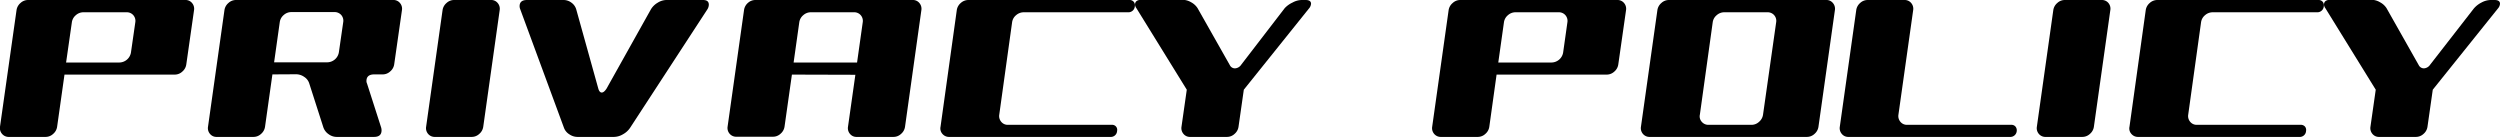
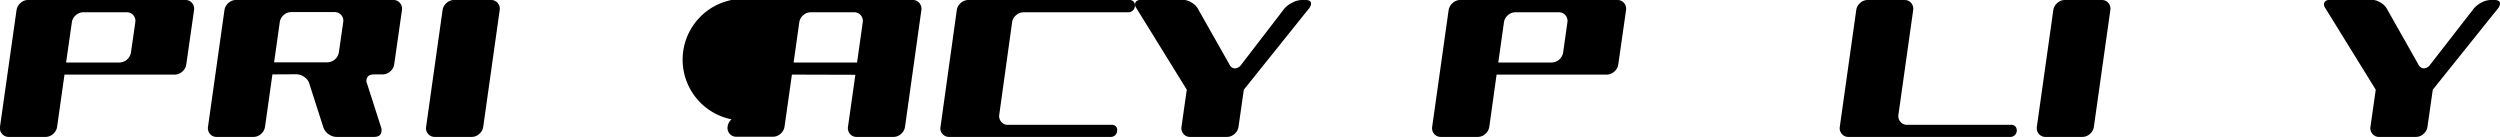
<svg xmlns="http://www.w3.org/2000/svg" id="レイヤー_1" data-name="レイヤー 1" viewBox="0 0 529.54 29">
  <title>pagetitle_privacy_policy</title>
  <path d="M12.1,26.84a2.43,2.43,0,0,1-.84,1.52,2.33,2.33,0,0,1-1.6.64H1.9a1.81,1.81,0,0,1-1.46-.64A1.86,1.86,0,0,1,0,26.84L3.5,2.16A2.43,2.43,0,0,1,4.34.64,2.33,2.33,0,0,1,5.94,0H39.26a1.75,1.75,0,0,1,1.42.64,1.86,1.86,0,0,1,.42,1.52L39.46,13.64a2.43,2.43,0,0,1-.84,1.52,2.33,2.33,0,0,1-1.6.64H13.66Zm13.2-13.6a2.53,2.53,0,0,0,2.44-2.13l.92-6.38a1.83,1.83,0,0,0-.42-1.51,1.8,1.8,0,0,0-1.42-.62H17.66a2.4,2.4,0,0,0-1.6.62,2.38,2.38,0,0,0-.84,1.51L14,13.24Z" />
  <path d="M57.7,15.76,56.14,26.83a2.45,2.45,0,0,1-.84,1.53,2.33,2.33,0,0,1-1.6.64H45.9a1.75,1.75,0,0,1-1.42-.64,1.86,1.86,0,0,1-.42-1.52L47.54,2.16A2.43,2.43,0,0,1,48.38.64,2.33,2.33,0,0,1,50,0H83.3a1.75,1.75,0,0,1,1.42.64,1.84,1.84,0,0,1,.42,1.51L83.5,13.61a2.41,2.41,0,0,1-.84,1.51,2.33,2.33,0,0,1-1.6.64h-1.8c-1.09,0-1.64.47-1.64,1.4a1.18,1.18,0,0,0,.12.53l3,9.34a2.24,2.24,0,0,1,.08.57c0,.93-.53,1.4-1.6,1.4H71.3a2.88,2.88,0,0,1-1.7-.58A2.91,2.91,0,0,1,68.5,27l-3-9.34a2.53,2.53,0,0,0-1.06-1.37,3,3,0,0,0-1.7-.56Zm.36-2.56H69.34a2.53,2.53,0,0,0,2.44-2.13l.92-6.38a1.83,1.83,0,0,0-.42-1.51,1.85,1.85,0,0,0-1.46-.62H61.7a2.4,2.4,0,0,0-1.6.62,2.38,2.38,0,0,0-.84,1.51Z" />
  <path d="M104,0a1.75,1.75,0,0,1,1.42.64,1.86,1.86,0,0,1,.42,1.52l-3.48,24.68a2.43,2.43,0,0,1-.84,1.52,2.33,2.33,0,0,1-1.6.64H92.14a1.81,1.81,0,0,1-1.46-.64,1.86,1.86,0,0,1-.42-1.52L93.74,2.16A2.43,2.43,0,0,1,94.58.64,2.33,2.33,0,0,1,96.18,0Z" />
-   <path d="M148.9,0c.83,0,1.24.32,1.24,1a1.91,1.91,0,0,1-.32,1L133.46,27.08a4.32,4.32,0,0,1-1.5,1.36,3.86,3.86,0,0,1-1.9.56H122.3a3.08,3.08,0,0,1-1.72-.56,2.74,2.74,0,0,1-1.12-1.36L110.18,1.92a1.69,1.69,0,0,1-.12-.6q0-1.32,1.56-1.32h7.76a2.78,2.78,0,0,1,1.68.58,2.66,2.66,0,0,1,1,1.42l4.68,16.8c.16.53.4.8.72.8s.64-.27,1-.8L137.86,2A4,4,0,0,1,139.3.58,3.53,3.53,0,0,1,141.14,0Z" />
-   <path d="M167.74,15.8l-1.56,11a2.43,2.43,0,0,1-.84,1.52,2.33,2.33,0,0,1-1.6.64H156a1.81,1.81,0,0,1-1.46-.64,1.86,1.86,0,0,1-.42-1.52l3.48-24.68a2.43,2.43,0,0,1,.84-1.52A2.33,2.33,0,0,1,160,0h33.32a1.75,1.75,0,0,1,1.42.64,1.86,1.86,0,0,1,.42,1.52L191.7,26.84a2.43,2.43,0,0,1-.84,1.52,2.33,2.33,0,0,1-1.6.64h-7.8a1.75,1.75,0,0,1-1.42-.64,1.86,1.86,0,0,1-.42-1.52l1.56-11Zm13.8-2.56,1.2-8.51a1.83,1.83,0,0,0-.42-1.51,1.8,1.8,0,0,0-1.42-.62h-9.16a2.4,2.4,0,0,0-1.6.62,2.38,2.38,0,0,0-.84,1.51l-1.2,8.51Z" />
+   <path d="M167.74,15.8l-1.56,11a2.43,2.43,0,0,1-.84,1.52,2.33,2.33,0,0,1-1.6.64H156a1.81,1.81,0,0,1-1.46-.64,1.86,1.86,0,0,1-.42-1.52a2.43,2.43,0,0,1,.84-1.52A2.33,2.33,0,0,1,160,0h33.32a1.75,1.75,0,0,1,1.42.64,1.86,1.86,0,0,1,.42,1.52L191.7,26.84a2.43,2.43,0,0,1-.84,1.52,2.33,2.33,0,0,1-1.6.64h-7.8a1.75,1.75,0,0,1-1.42-.64,1.86,1.86,0,0,1-.42-1.52l1.56-11Zm13.8-2.56,1.2-8.51a1.83,1.83,0,0,0-.42-1.51,1.8,1.8,0,0,0-1.42-.62h-9.16a2.4,2.4,0,0,0-1.6.62,2.38,2.38,0,0,0-.84,1.51l-1.2,8.51Z" />
  <path d="M216.86,2.6a2.47,2.47,0,0,0-1.64.62,2.34,2.34,0,0,0-.84,1.5l-2.72,19.56a1.86,1.86,0,0,0,.42,1.52,1.75,1.75,0,0,0,1.42.64h22a1.06,1.06,0,0,1,1.12,1.28A1.33,1.33,0,0,1,235.18,29H201.06a1.81,1.81,0,0,1-1.44-.64,1.73,1.73,0,0,1-.4-1.52l3.44-24.68A2.43,2.43,0,0,1,203.5.64,2.39,2.39,0,0,1,205.14,0h34.12a1.1,1.1,0,0,1,.88.38,1.1,1.1,0,0,1,.24.9A1.37,1.37,0,0,1,238.9,2.6Z" />
  <path d="M263.46,19l-1.12,7.84a2.43,2.43,0,0,1-.84,1.52,2.33,2.33,0,0,1-1.6.64h-7.8a1.75,1.75,0,0,1-1.42-.64,1.86,1.86,0,0,1-.42-1.52L251.38,19,240.7,1.72a1.32,1.32,0,0,1-.28-.76c0-.64.45-1,1.36-1h8.72a3.65,3.65,0,0,1,1.8.52,3.75,3.75,0,0,1,1.36,1.24l6.84,12.08a1.2,1.2,0,0,0,1.08.68,1.68,1.68,0,0,0,1.32-.76l9.23-12A5.33,5.33,0,0,1,273.78.54,4.19,4.19,0,0,1,275.7,0h.84c.77,0,1.16.27,1.16.8a1.72,1.72,0,0,1-.44,1Z" />
  <path d="M315.46,26.84a2.43,2.43,0,0,1-.84,1.52A2.33,2.33,0,0,1,313,29h-7.76a1.81,1.81,0,0,1-1.46-.64,1.86,1.86,0,0,1-.42-1.52l3.48-24.68A2.43,2.43,0,0,1,307.7.64,2.33,2.33,0,0,1,309.3,0h33.32A1.77,1.77,0,0,1,344,.64a1.86,1.86,0,0,1,.42,1.52l-1.64,11.48a2.43,2.43,0,0,1-.84,1.52,2.35,2.35,0,0,1-1.6.64H317Zm13.2-13.6a2.53,2.53,0,0,0,2.44-2.13L332,4.73a1.83,1.83,0,0,0-.42-1.51,1.8,1.8,0,0,0-1.42-.62H321a2.4,2.4,0,0,0-1.6.62,2.38,2.38,0,0,0-.84,1.51l-1.2,8.51Z" />
-   <path d="M386.82,0a1.75,1.75,0,0,1,1.42.64,1.86,1.86,0,0,1,.42,1.52l-3.48,24.68a2.43,2.43,0,0,1-.84,1.52,2.33,2.33,0,0,1-1.6.64H349.46a1.81,1.81,0,0,1-1.46-.64,1.86,1.86,0,0,1-.42-1.52l3.48-24.68A2.43,2.43,0,0,1,351.9.64,2.33,2.33,0,0,1,353.5,0Zm-10.6,4.72a1.81,1.81,0,0,0-1.84-2.12h-9.16a2.4,2.4,0,0,0-1.6.62,2.34,2.34,0,0,0-.84,1.5l-2.72,19.56a1.7,1.7,0,0,0,.4,1.52,1.81,1.81,0,0,0,1.44.64H371a2.33,2.33,0,0,0,1.6-.64,2.43,2.43,0,0,0,.84-1.52Z" />
  <path d="M426.9,26.8a1.24,1.24,0,0,1,.28.92A1.36,1.36,0,0,1,425.7,29H391.54a1.75,1.75,0,0,1-1.42-.64,1.86,1.86,0,0,1-.42-1.52l3.48-24.68A2.43,2.43,0,0,1,394,.64a2.33,2.33,0,0,1,1.6-.64h7.8a1.77,1.77,0,0,1,1.42.64,1.86,1.86,0,0,1,.42,1.52l-3.12,22.12a1.86,1.86,0,0,0,.42,1.52,1.75,1.75,0,0,0,1.42.64h22.08A1.09,1.09,0,0,1,426.9,26.8Z" />
  <path d="M445.18,0a1.77,1.77,0,0,1,1.42.64A1.86,1.86,0,0,1,447,2.16l-3.48,24.68a2.43,2.43,0,0,1-.84,1.52,2.35,2.35,0,0,1-1.6.64h-7.76a1.79,1.79,0,0,1-1.46-.64,1.86,1.86,0,0,1-.42-1.52l3.48-24.68a2.43,2.43,0,0,1,.84-1.52,2.33,2.33,0,0,1,1.6-.64Z" />
-   <path d="M468.7,2.6a2.45,2.45,0,0,0-1.64.62,2.34,2.34,0,0,0-.84,1.5L463.5,24.28a1.86,1.86,0,0,0,.42,1.52,1.75,1.75,0,0,0,1.42.64h22a1.13,1.13,0,0,1,.88.36,1.11,1.11,0,0,1,.24.92A1.33,1.33,0,0,1,487,29H452.9a1.81,1.81,0,0,1-1.44-.64,1.7,1.7,0,0,1-.4-1.52L454.5,2.16a2.43,2.43,0,0,1,.84-1.52A2.37,2.37,0,0,1,457,0H491.1a1.11,1.11,0,0,1,.88.38,1.1,1.1,0,0,1,.24.9,1.37,1.37,0,0,1-1.48,1.32Z" />
  <path d="M515.3,19l-1.12,7.84a2.43,2.43,0,0,1-.84,1.52,2.35,2.35,0,0,1-1.6.64h-7.8a1.75,1.75,0,0,1-1.42-.64,1.86,1.86,0,0,1-.42-1.52L503.22,19,492.54,1.72a1.32,1.32,0,0,1-.28-.76c0-.64.45-1,1.36-1h8.72a3.59,3.59,0,0,1,1.79.52,3.7,3.7,0,0,1,1.37,1.24l6.83,12.08a1.23,1.23,0,0,0,1.08.68,1.68,1.68,0,0,0,1.32-.76L524,1.8A5.28,5.28,0,0,1,525.61.54,4.26,4.26,0,0,1,527.54,0h.84c.77,0,1.16.27,1.16.8a1.72,1.72,0,0,1-.44,1Z" />
</svg>